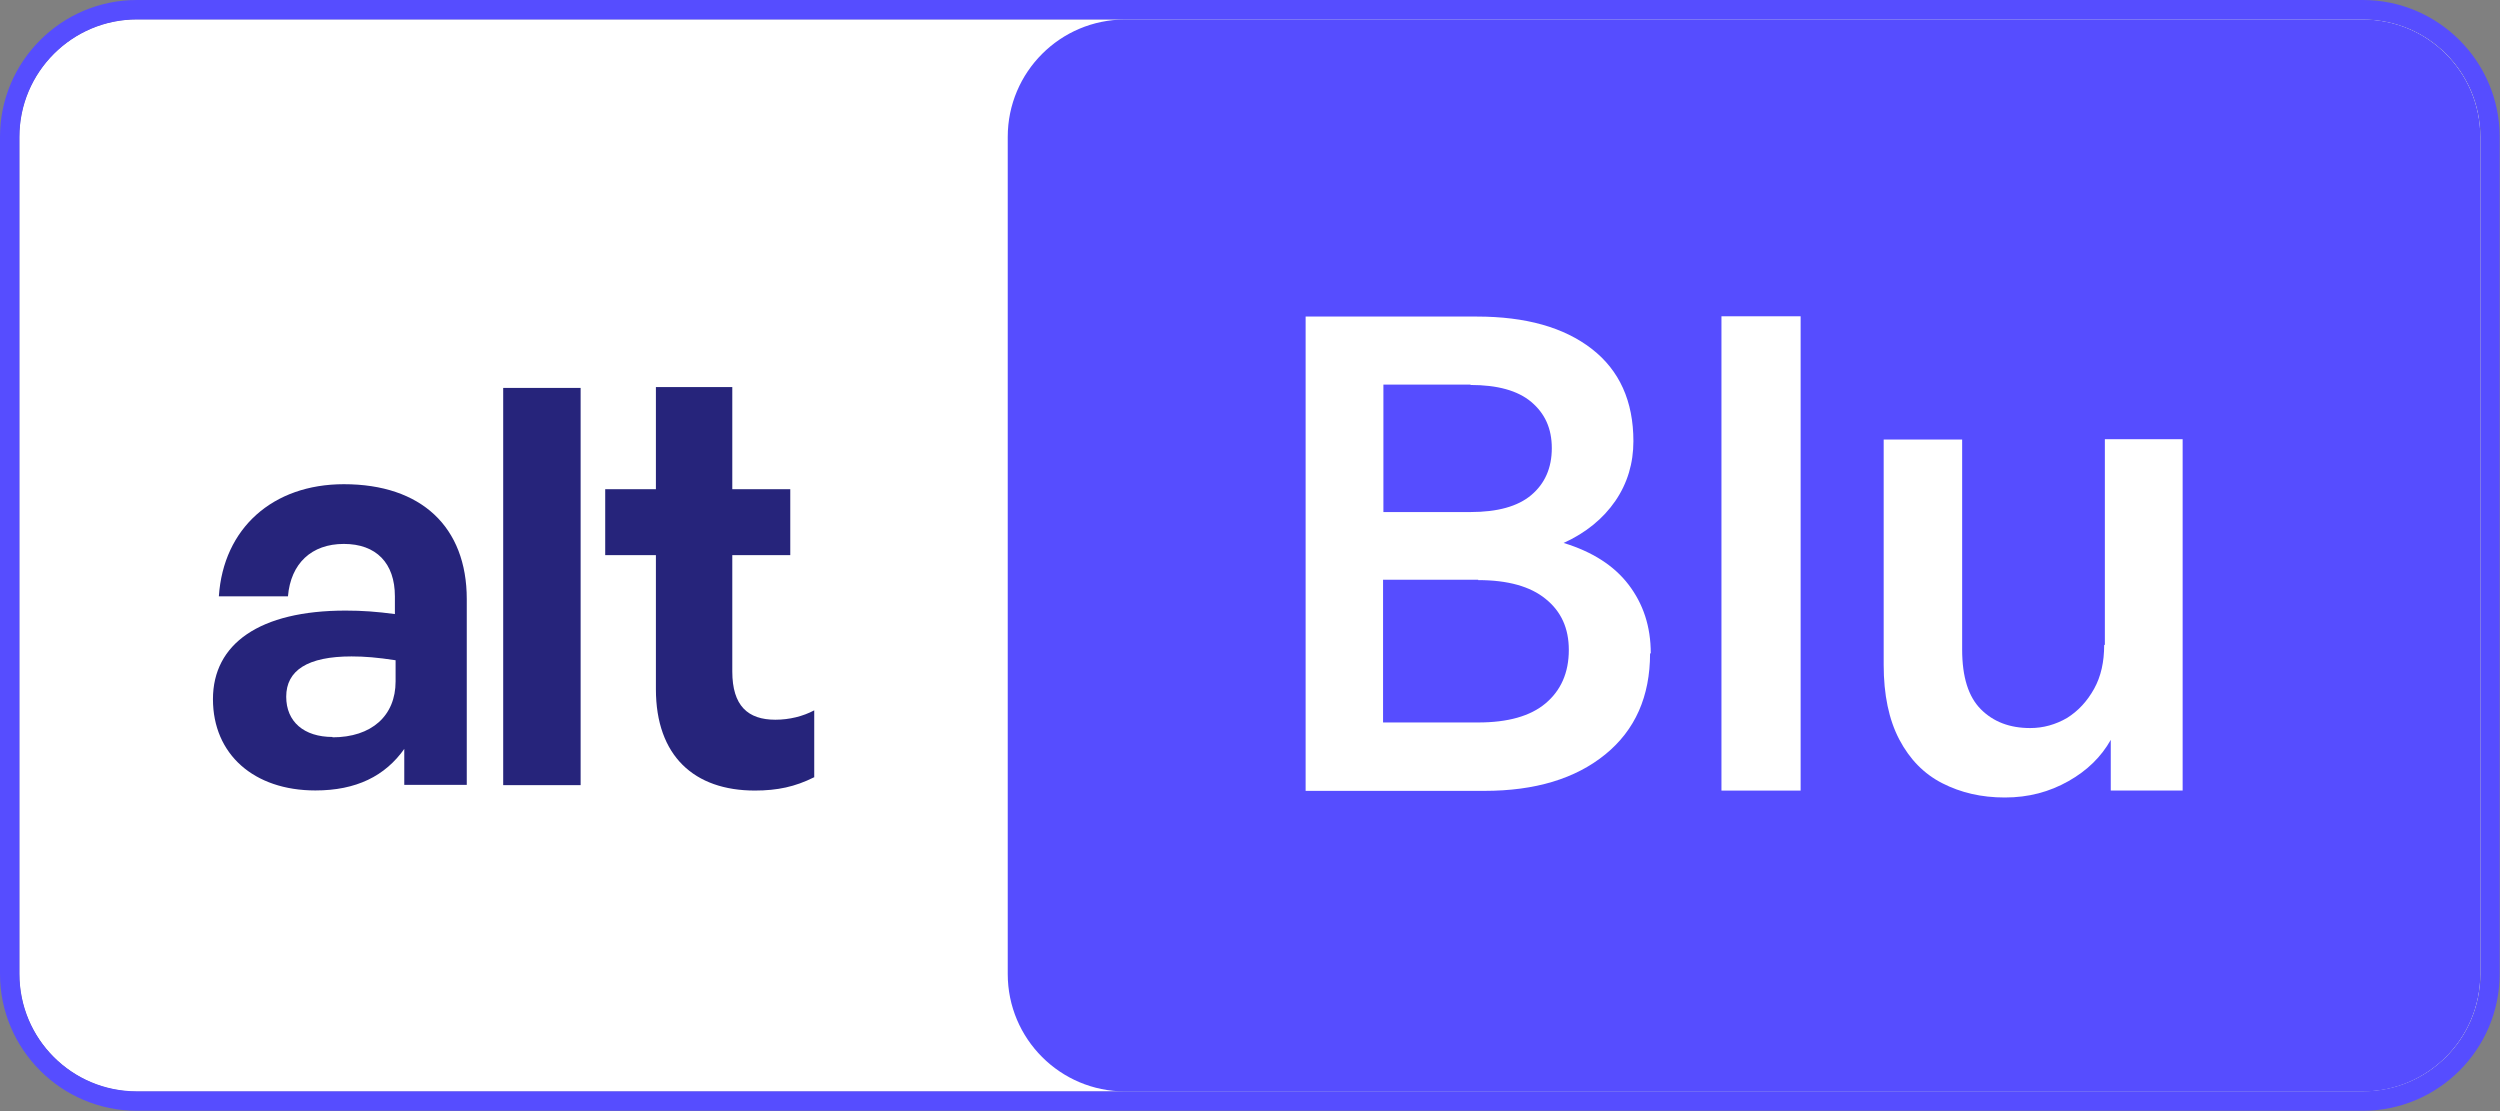
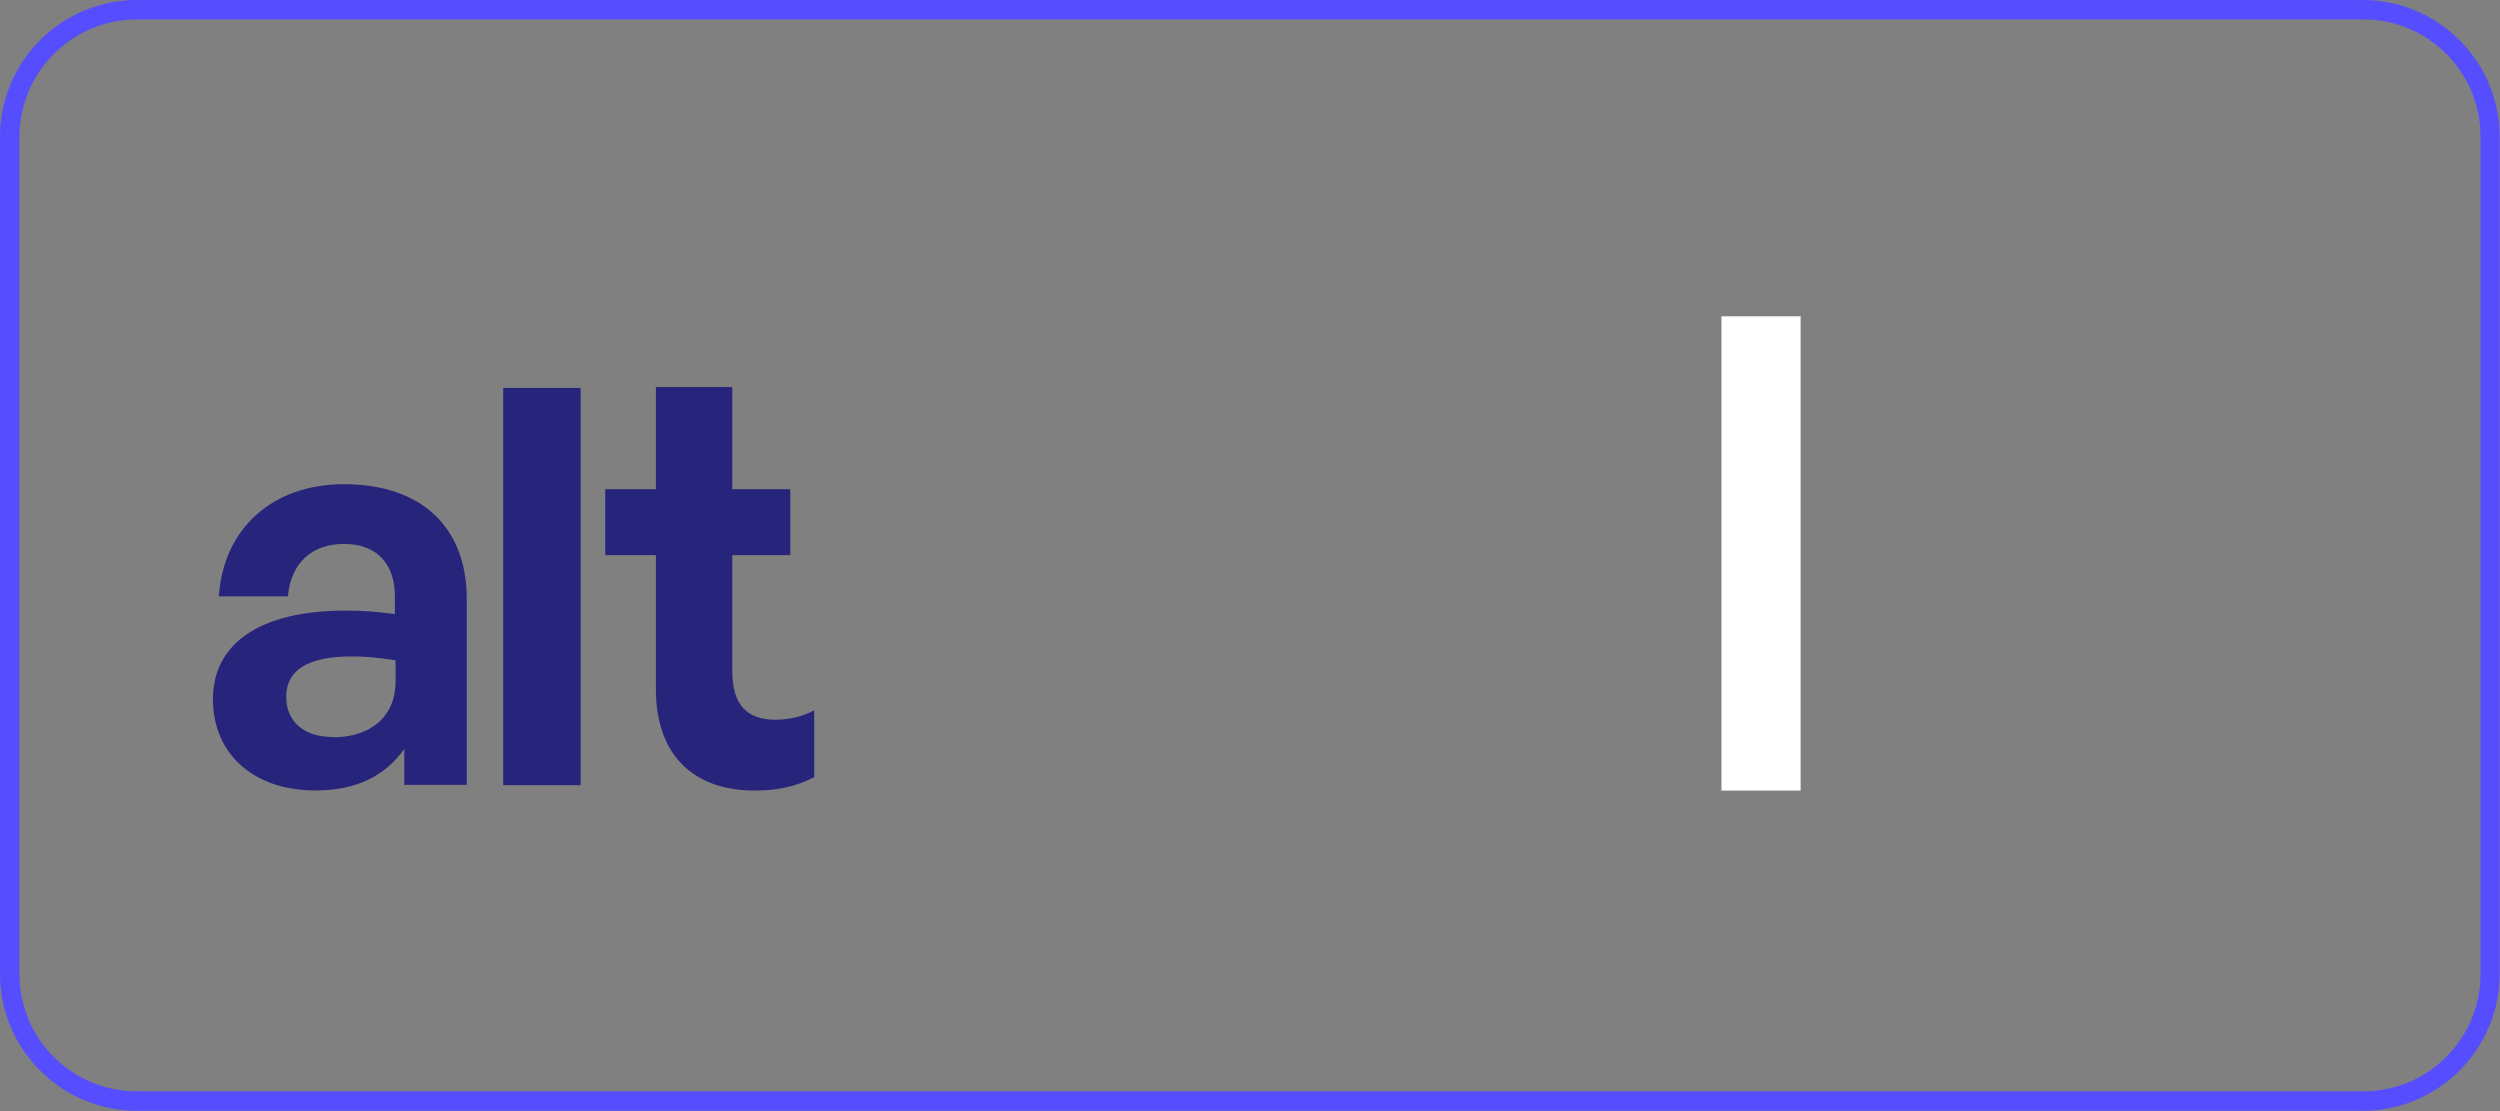
<svg xmlns="http://www.w3.org/2000/svg" width="72" height="32" viewBox="0 0 72 32" fill="none">
  <rect x="0" y="0" width="72" height="32" fill="#808080" stroke="none" />
  <g clip-path="url(#clip0_13963_28445)">
-     <path d="M68.052 0.562H3.942C2.076 0.562 0.562 2.076 0.562 3.942V28.052C0.562 29.919 2.076 31.433 3.942 31.433H68.052C69.919 31.433 71.433 29.919 71.433 28.052V3.942C71.433 2.076 69.919 0.562 68.052 0.562Z" fill="white" />
-     <path d="M68.052 0.562H3.942C2.076 0.562 0.562 2.076 0.562 3.942V28.052C0.562 29.919 2.076 31.433 3.942 31.433H68.052C69.919 31.433 71.433 29.919 71.433 28.052V3.942C71.433 2.076 69.919 0.562 68.052 0.562Z" fill="white" />
    <path d="M68.06 0.56C69.93 0.56 71.44 2.07 71.44 3.94V28.05C71.44 29.92 69.93 31.43 68.06 31.43H3.94C2.07 31.43 0.56 29.92 0.56 28.05V3.94C0.56 2.08 2.08 0.56 3.94 0.56H68.05M68.06 0H3.94C1.77 0 0 1.77 0 3.94V28.05C0 30.22 1.77 31.99 3.94 31.99H68.05C70.22 31.99 71.99 30.22 71.99 28.05V3.94C71.99 1.77 70.22 0 68.05 0H68.06Z" fill="#564DFF" />
    <path d="M11.653 21.555C11.093 22.355 10.253 22.765 9.083 22.765C7.313 22.765 6.133 21.725 6.133 20.135C6.133 18.545 7.473 17.585 9.953 17.585C10.433 17.585 10.843 17.615 11.373 17.685V17.175C11.373 16.215 10.833 15.665 9.903 15.665C8.973 15.665 8.373 16.225 8.293 17.175H6.303C6.433 15.215 7.853 13.945 9.903 13.945C12.133 13.945 13.443 15.175 13.443 17.255V22.605H11.643V21.555H11.653ZM9.573 21.235C10.703 21.235 11.393 20.615 11.393 19.625V19.015C10.863 18.935 10.503 18.905 10.123 18.905C8.863 18.905 8.243 19.305 8.243 20.065C8.243 20.785 8.753 21.225 9.583 21.225L9.573 21.235Z" fill="#26247B" />
    <path d="M14.492 22.612V11.172H16.722V22.612H14.492Z" fill="#26247B" />
    <path d="M23.44 22.388C22.9 22.658 22.39 22.768 21.74 22.768C19.99 22.768 18.89 21.768 18.89 19.848V15.988H17.43V14.088H18.89V11.148H21.09V14.088H22.76V15.988H21.09V19.338C21.09 20.328 21.54 20.728 22.33 20.728C22.74 20.728 23.13 20.628 23.45 20.458V22.388H23.44Z" fill="#26247B" />
-     <path d="M68.053 0.562H32.403C30.537 0.562 29.023 2.076 29.023 3.942V28.052C29.023 29.919 30.537 31.433 32.403 31.433H68.053C69.92 31.433 71.433 29.919 71.433 28.052V3.942C71.433 2.076 69.92 0.562 68.053 0.562Z" fill="#564DFF" />
-     <path d="M47.522 18.817C47.522 20.057 47.092 21.027 46.232 21.727C45.372 22.427 44.212 22.777 42.752 22.777H37.602V9.117H42.532C43.942 9.117 45.042 9.427 45.842 10.047C46.642 10.667 47.042 11.557 47.042 12.707C47.042 13.337 46.872 13.917 46.522 14.427C46.172 14.937 45.672 15.347 45.032 15.637C45.852 15.887 46.482 16.287 46.902 16.837C47.322 17.387 47.542 18.037 47.542 18.817H47.522ZM42.352 11.077H39.842V14.747H42.352C43.122 14.747 43.712 14.587 44.102 14.257C44.492 13.927 44.692 13.477 44.692 12.907C44.692 12.337 44.492 11.907 44.102 11.577C43.712 11.247 43.122 11.087 42.352 11.087V11.077ZM42.572 16.697H39.832V20.807H42.572C43.422 20.807 44.072 20.627 44.512 20.257C44.952 19.887 45.182 19.377 45.182 18.717C45.182 18.097 44.962 17.607 44.512 17.247C44.072 16.887 43.422 16.707 42.572 16.707V16.697Z" fill="white" />
    <path d="M51.858 22.769H49.578V9.109H51.858V22.769Z" fill="white" />
-     <path d="M60.62 18.568V12.648H62.86V22.768H60.79V21.308C60.52 21.788 60.12 22.188 59.57 22.498C59.02 22.808 58.42 22.968 57.74 22.968C57.06 22.968 56.47 22.828 55.94 22.558C55.41 22.288 55 21.868 54.7 21.298C54.4 20.728 54.25 20.008 54.25 19.148V12.658H56.51V18.708C56.51 19.498 56.69 20.068 57.05 20.428C57.41 20.788 57.88 20.968 58.47 20.968C58.85 20.968 59.2 20.868 59.53 20.678C59.85 20.478 60.11 20.198 60.31 19.838C60.51 19.478 60.6 19.058 60.6 18.578L60.62 18.568Z" fill="white" />
  </g>
  <defs>
    <clipPath id="clip0_13963_28445">
      <rect width="72" height="32" fill="white" />
    </clipPath>
  </defs>
</svg>